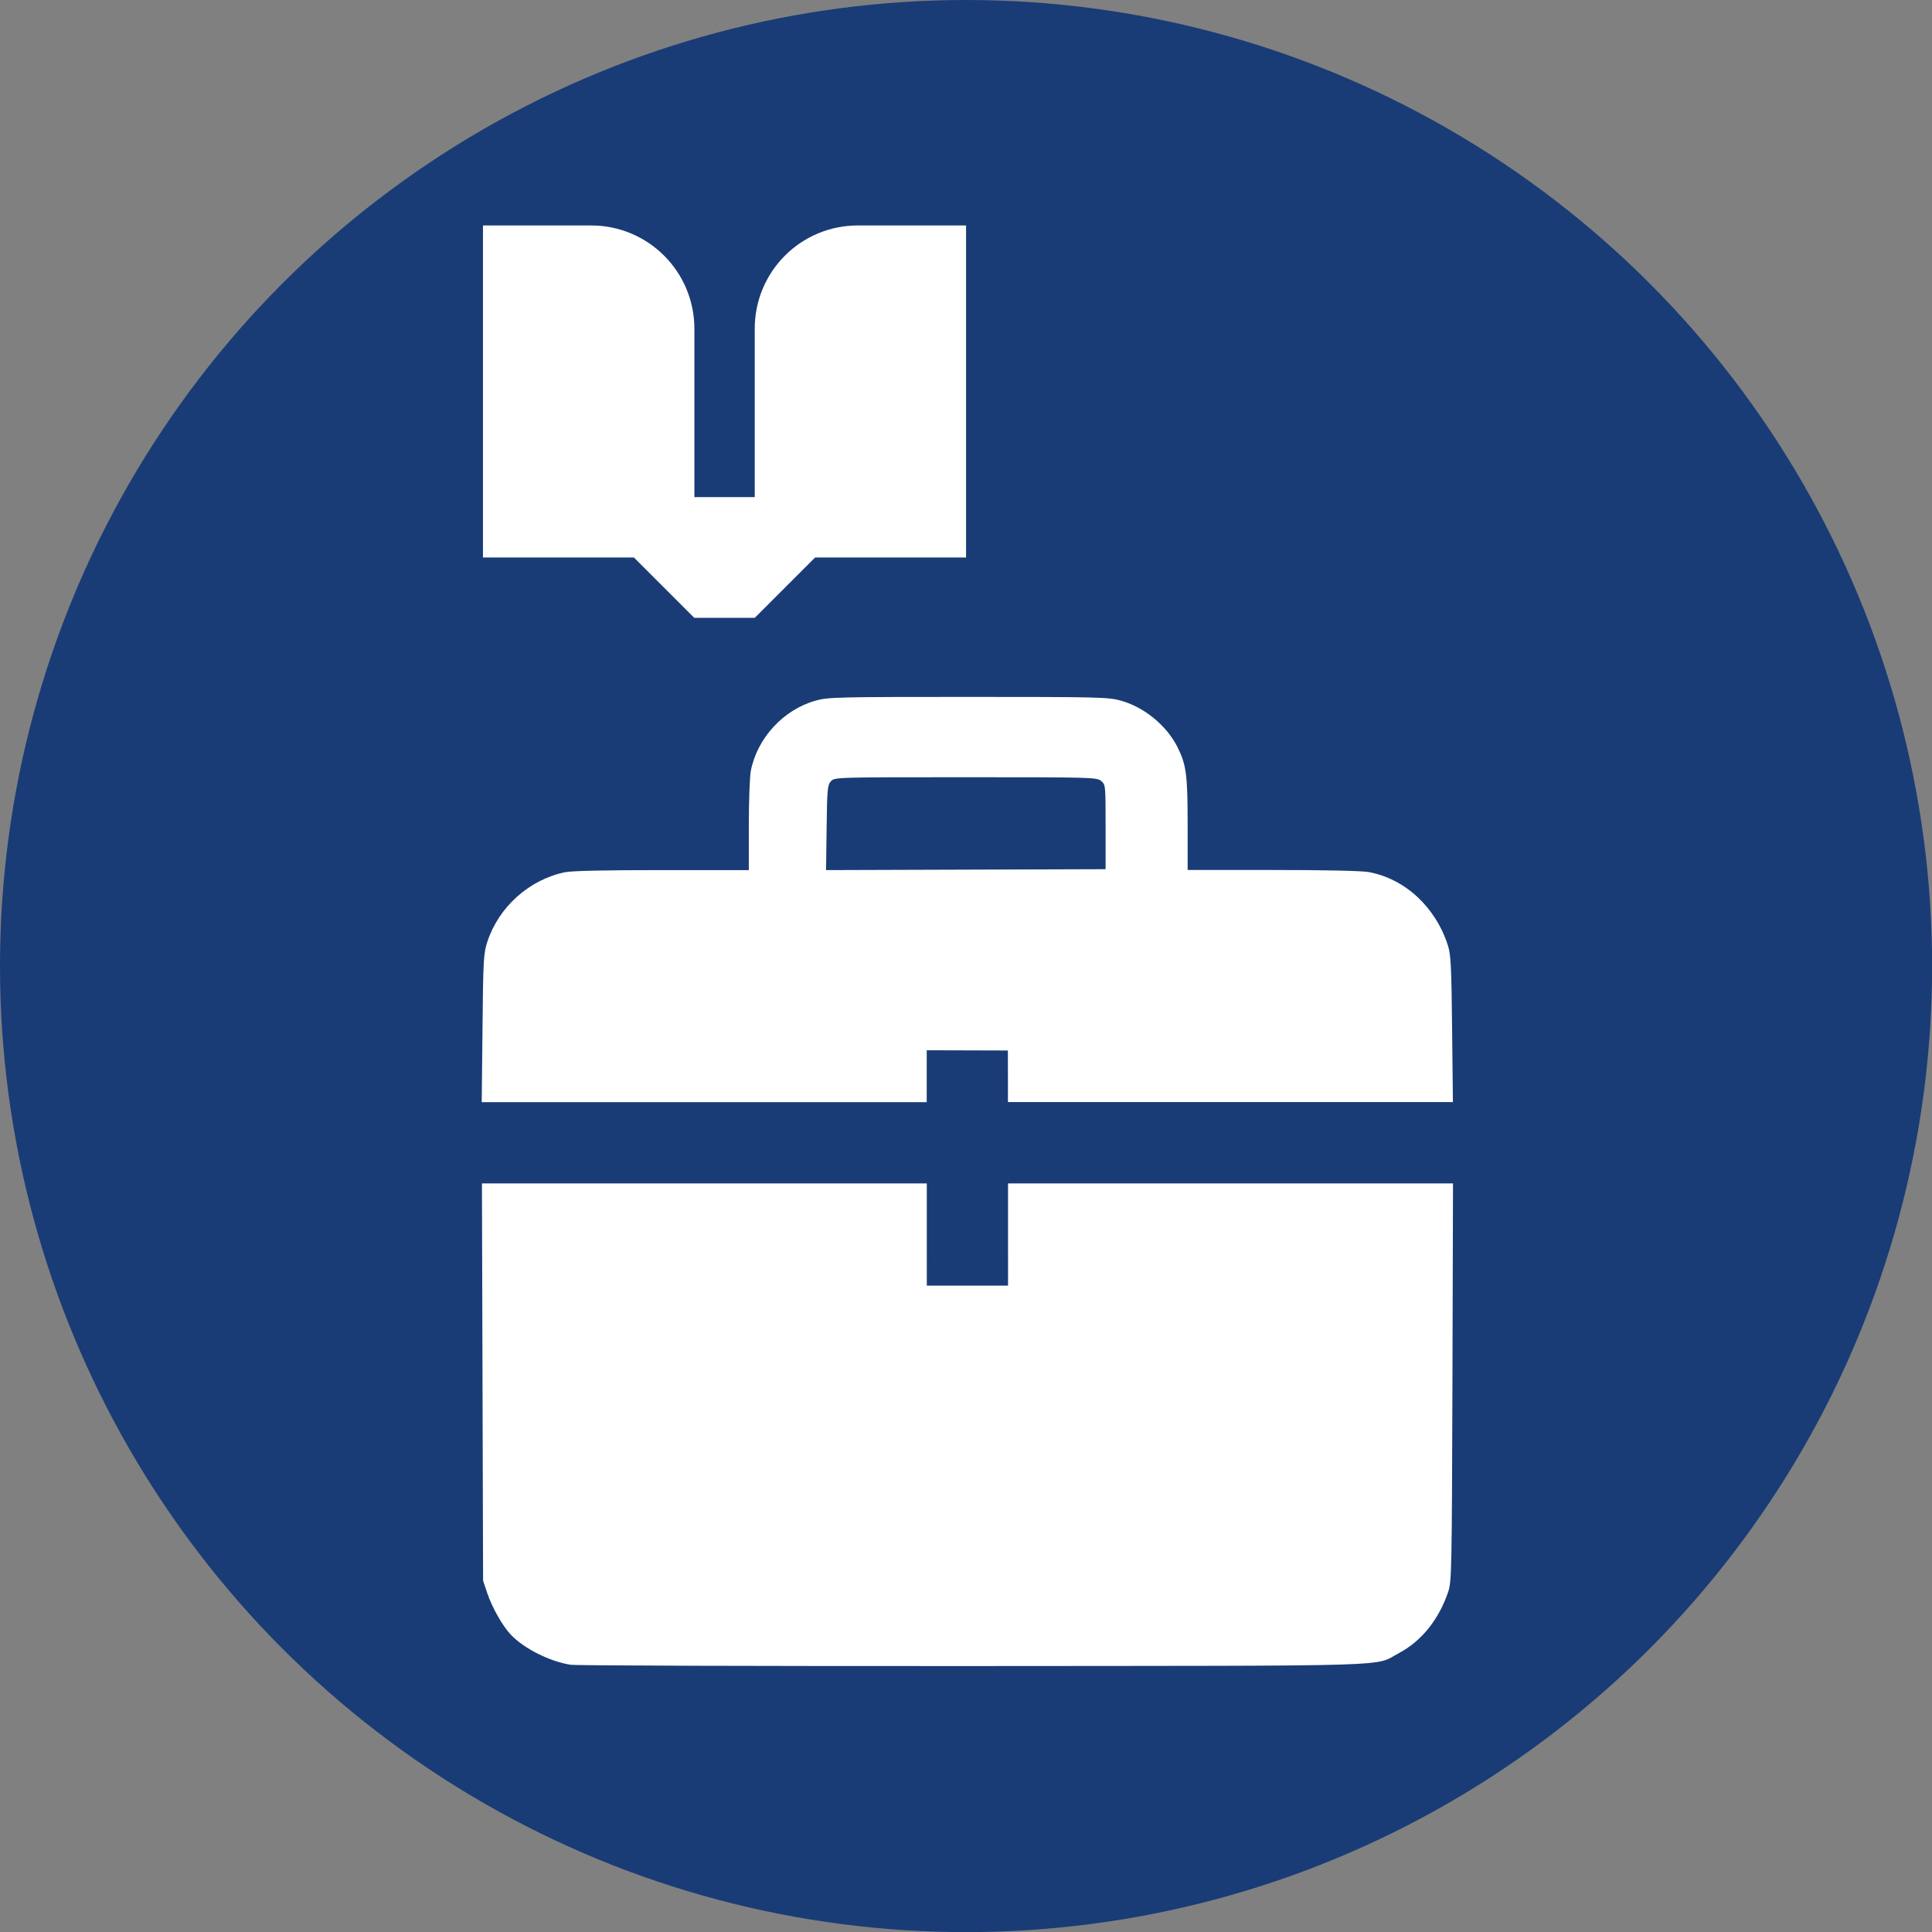
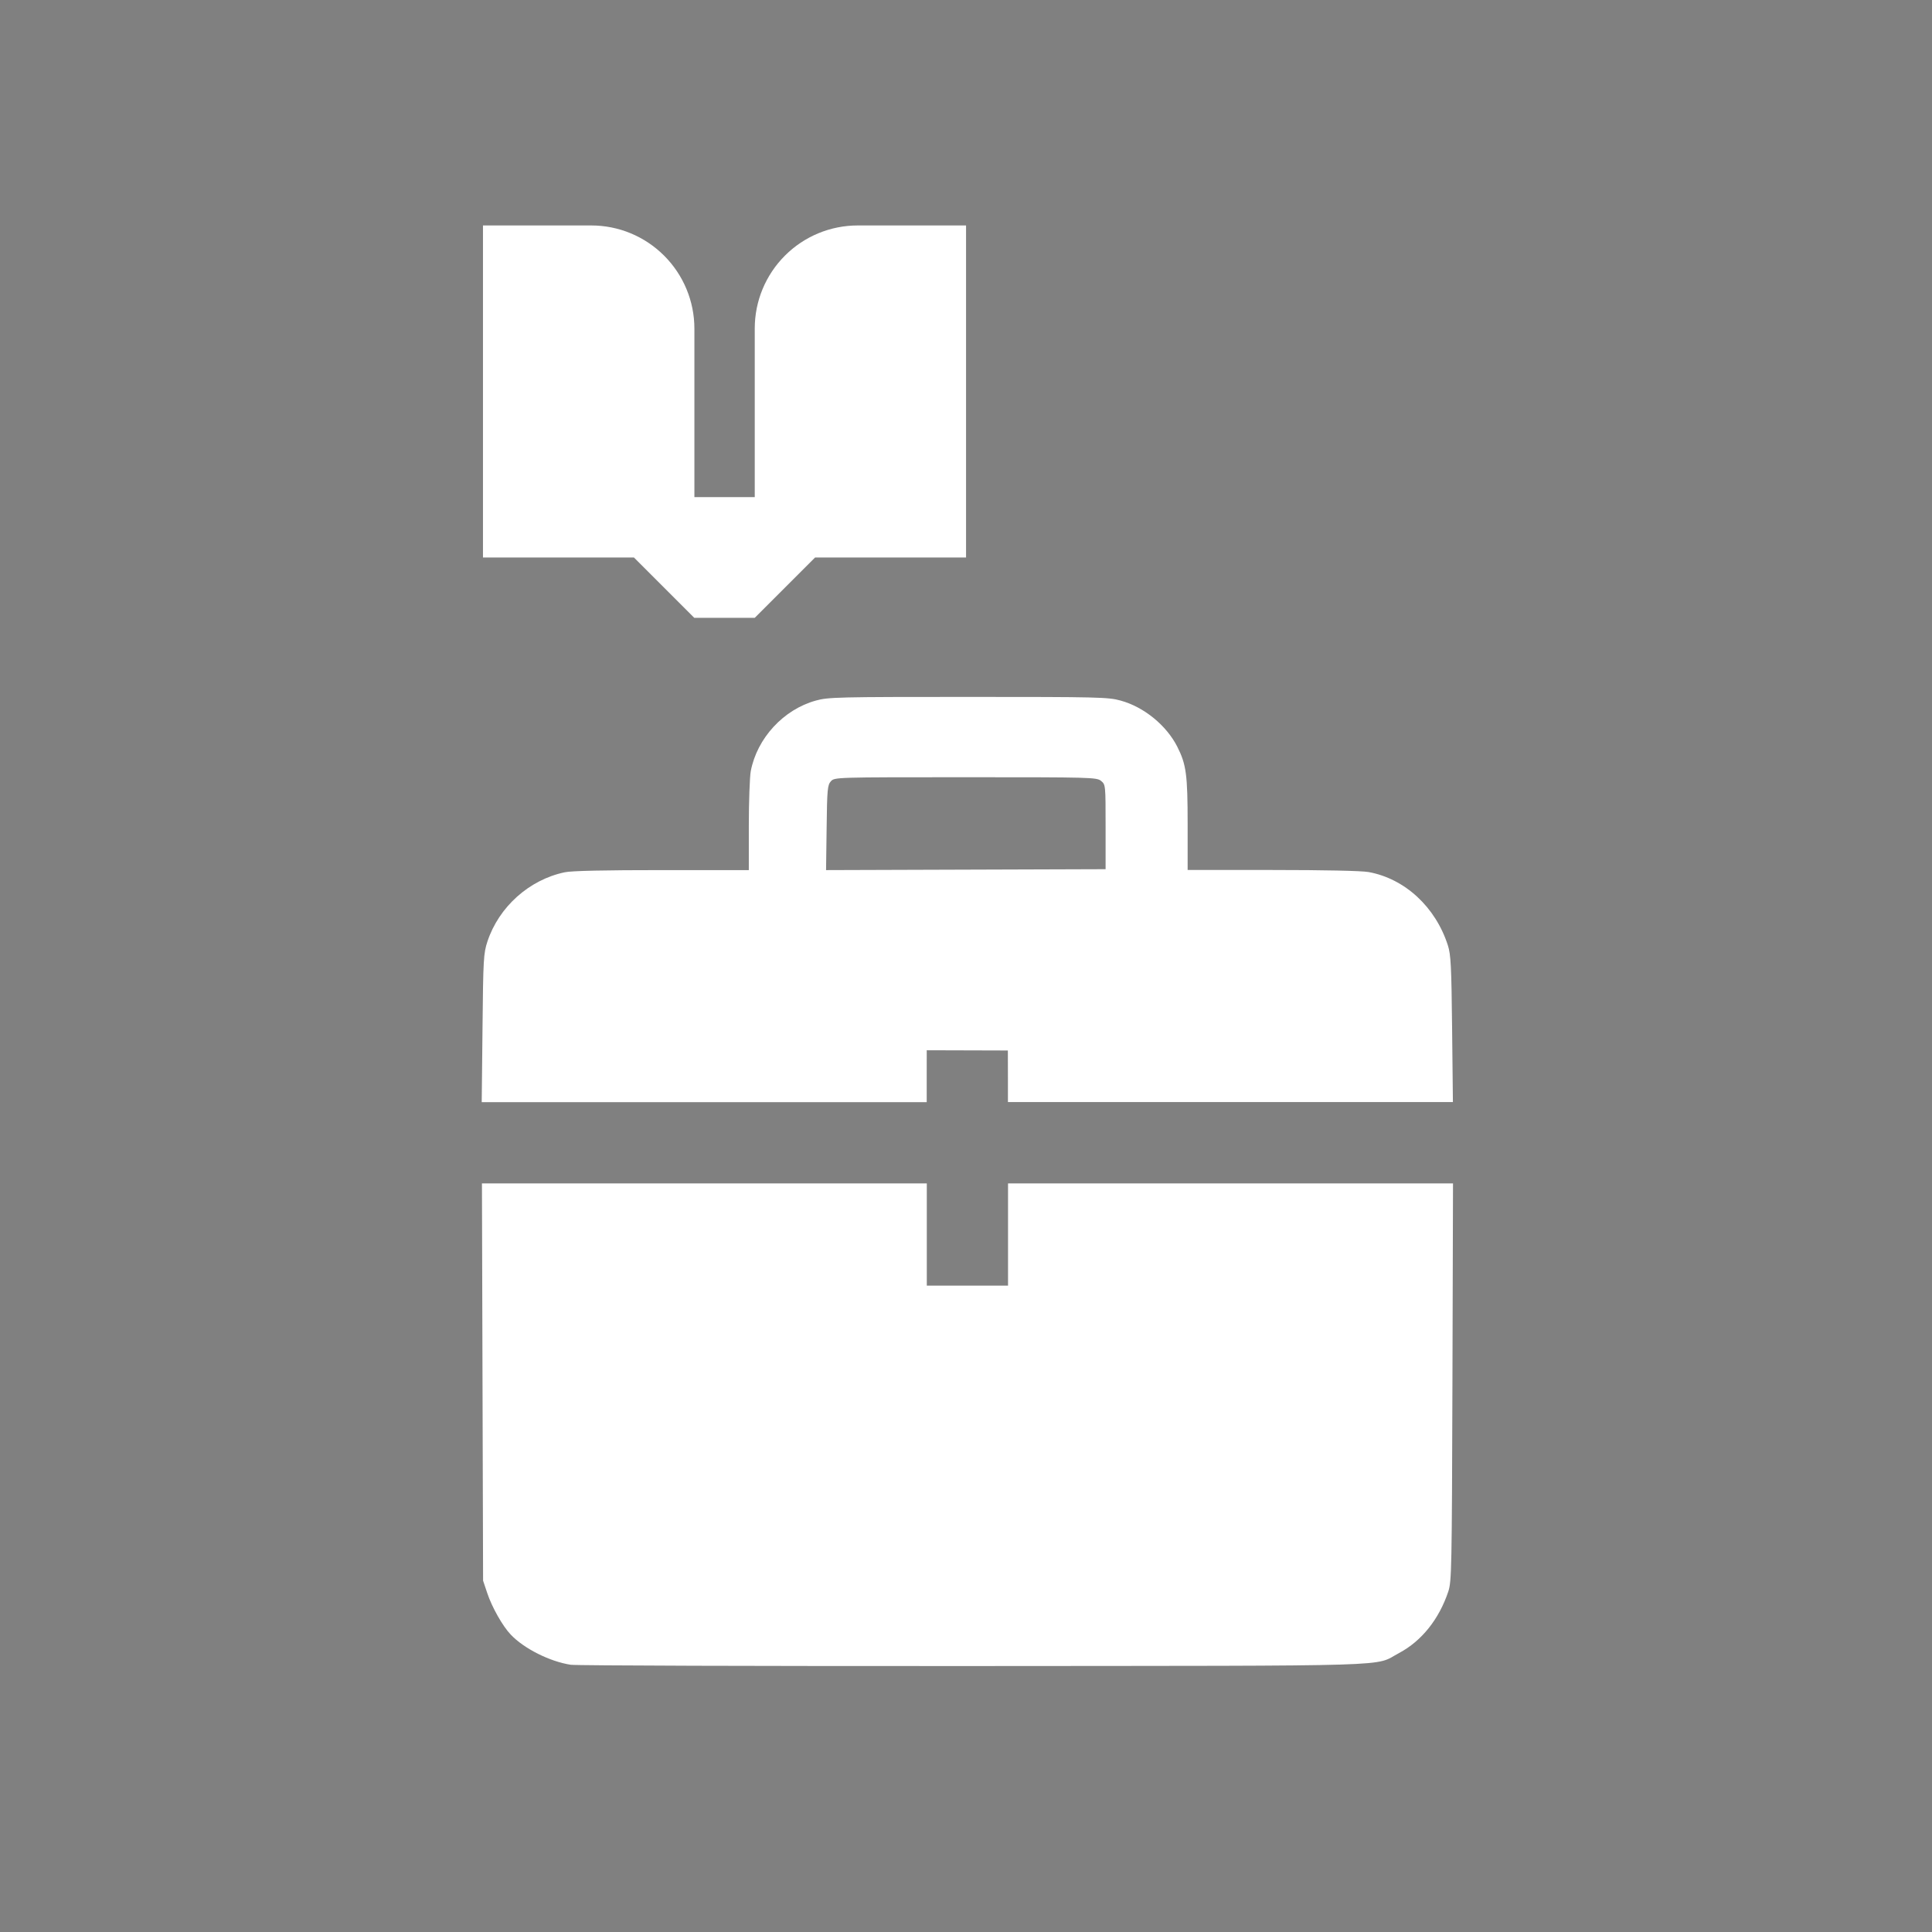
<svg xmlns="http://www.w3.org/2000/svg" xmlns:ns1="http://www.inkscape.org/namespaces/inkscape" xmlns:ns2="http://sodipodi.sourceforge.net/DTD/sodipodi-0.dtd" width="64" height="64" viewBox="0 0 16.933 16.933" version="1.1" id="svg2235" ns1:version="1.0.1 (3bc2e813f5, 2020-09-07)" ns2:docname="staz-praktyka.svg">
  <rect x="0" y="0" width="16.933" height="16.933" fill="#808080" stroke="none" />
  <defs id="defs2229" />
  <ns2:namedview id="base" pagecolor="#ffffff" bordercolor="#ff0000" borderopacity="1" ns1:pageopacity="0.0" ns1:pageshadow="2" ns1:zoom="7.3079488" ns1:cx="-13.49531" ns1:cy="11.015129" ns1:document-units="mm" ns1:current-layer="layer1" ns1:document-rotation="0" showgrid="true" units="px" ns1:showpageshadow="false" showguides="true" ns1:guide-bbox="true" objecttolerance="1" guidetolerance="1" gridtolerance="1" ns1:snap-perpendicular="false" ns1:snap-path-clip="false" ns1:window-width="1920" ns1:window-height="1017" ns1:window-x="-8" ns1:window-y="-8" ns1:window-maximized="1" ns1:snap-tangential="false" ns1:snap-path-mask="false">
    <ns2:guide position="24.982,16.933" orientation="0,-1" id="guide2798" />
    <ns2:guide position="434.829,1.733" orientation="0,-1" id="guide2800" />
    <ns2:guide position="0,88.699" orientation="1,0" id="guide2802" />
    <ns2:guide position="641.372,262.631" orientation="1,0" id="guide2806" />
    <ns2:guide position="16.952,3.619" orientation="1,0" id="guide2812" />
    <ns2:guide position="16.952,0.016" orientation="0,-1" id="guide2814" />
    <ns1:grid type="xygrid" id="grid4047" spacingx="4.233" spacingy="4.233" color="#3f3fff" opacity="0.502" />
  </ns2:namedview>
  <g ns1:label="Warstwa 1" ns1:groupmode="layer" id="layer1">
-     <circle style="fill:#193c76;fill-opacity:1;stroke-width:0;stroke-linecap:round;stroke-linejoin:round;stroke-dashoffset:4.535" id="path2810" cx="8.467" cy="8.467" r="8.467" />
    <path d="m 4.233,1.976 h 0.949 c 0.24,0 0.469,0.095 0.639,0.265 0.169,0.169 0.265,0.399 0.265,0.639 V 4.357 H 6.615 V 2.879 c 0,-0.24 0.095,-0.469 0.265,-0.639 C 7.049,2.071 7.278,1.976 7.518,1.976 H 8.467 V 4.886 H 7.144 L 6.615,5.415 H 6.085 L 5.556,4.886 H 4.233 Z" fill="#000000" id="path18464" style="fill:#ffffff;stroke-width:13.229" />
-     <path style="fill:#ffffff;stroke-width:0.265" d="M 5.003,14.591 C 4.82,14.563 4.593,14.45 4.476,14.326 4.406,14.253 4.312,14.087 4.271,13.964 l -0.037,-0.11 -0.005,-1.741 -0.005,-1.741 H 6.173 8.123 v 0.416 c 0,0.376 -5.01e-5,0.48 -5.01e-5,0.48 h 0.712 c 0,0 -4.89e-5,-0.104 -4.89e-5,-0.48 v -0.416 h 1.95 1.95 l -0.005,1.741 c -0.005,1.633 -0.007,1.747 -0.036,1.835 -0.081,0.243 -0.234,0.435 -0.432,0.54 -0.228,0.121 0.092,0.111 -3.722,0.114 -1.892,0.001 -3.483,-0.004 -3.534,-0.011 z M 4.229,9.011 C 4.235,8.403 4.238,8.356 4.272,8.252 4.372,7.949 4.638,7.71 4.95,7.645 5.008,7.632 5.307,7.626 5.802,7.626 H 6.563 V 7.238 c 0,-0.213 0.008,-0.429 0.017,-0.479 0.055,-0.289 0.287,-0.541 0.571,-0.619 0.107,-0.03 0.196,-0.032 1.335,-0.032 1.139,0 1.228,0.002 1.335,0.032 0.205,0.056 0.402,0.217 0.497,0.404 0.079,0.156 0.091,0.245 0.091,0.678 v 0.403 h 0.743 c 0.456,0 0.781,0.007 0.843,0.018 0.318,0.058 0.587,0.306 0.695,0.643 0.026,0.081 0.031,0.18 0.037,0.733 l 0.007,0.64 H 10.785 8.834 V 9.464 c 0,-0.159 -5.845e-4,-0.257 -5.845e-4,-0.257 l -0.711,-0.002 c 0,0 -2.653e-4,0.101 -2.653e-4,0.26 V 9.66 H 6.172 4.222 Z M 9.69,7.247 c 0,-0.369 -1.397e-4,-0.37 -0.04,-0.403 -0.039,-0.031 -0.083,-0.032 -1.188,-0.032 -1.145,0 -1.148,8.43e-5 -1.18,0.036 -0.029,0.032 -0.033,0.07 -0.037,0.407 l -0.005,0.371 1.225,-0.004 1.225,-0.004 z" id="path845" ns2:nodetypes="csscccccsccscccscscccsssscssssssscsssccccsccscccsssscscccs" />
+     <path style="fill:#ffffff;stroke-width:0.265" d="M 5.003,14.591 C 4.82,14.563 4.593,14.45 4.476,14.326 4.406,14.253 4.312,14.087 4.271,13.964 l -0.037,-0.11 -0.005,-1.741 -0.005,-1.741 H 6.173 8.123 v 0.416 c 0,0.376 -5.01e-5,0.48 -5.01e-5,0.48 h 0.712 c 0,0 -4.89e-5,-0.104 -4.89e-5,-0.48 v -0.416 h 1.95 1.95 l -0.005,1.741 c -0.005,1.633 -0.007,1.747 -0.036,1.835 -0.081,0.243 -0.234,0.435 -0.432,0.54 -0.228,0.121 0.092,0.111 -3.722,0.114 -1.892,0.001 -3.483,-0.004 -3.534,-0.011 z M 4.229,9.011 C 4.235,8.403 4.238,8.356 4.272,8.252 4.372,7.949 4.638,7.71 4.95,7.645 5.008,7.632 5.307,7.626 5.802,7.626 H 6.563 V 7.238 c 0,-0.213 0.008,-0.429 0.017,-0.479 0.055,-0.289 0.287,-0.541 0.571,-0.619 0.107,-0.03 0.196,-0.032 1.335,-0.032 1.139,0 1.228,0.002 1.335,0.032 0.205,0.056 0.402,0.217 0.497,0.404 0.079,0.156 0.091,0.245 0.091,0.678 v 0.403 h 0.743 c 0.456,0 0.781,0.007 0.843,0.018 0.318,0.058 0.587,0.306 0.695,0.643 0.026,0.081 0.031,0.18 0.037,0.733 l 0.007,0.64 H 10.785 8.834 V 9.464 c 0,-0.159 -5.845e-4,-0.257 -5.845e-4,-0.257 l -0.711,-0.002 c 0,0 -2.653e-4,0.101 -2.653e-4,0.26 V 9.66 H 6.172 4.222 M 9.69,7.247 c 0,-0.369 -1.397e-4,-0.37 -0.04,-0.403 -0.039,-0.031 -0.083,-0.032 -1.188,-0.032 -1.145,0 -1.148,8.43e-5 -1.18,0.036 -0.029,0.032 -0.033,0.07 -0.037,0.407 l -0.005,0.371 1.225,-0.004 1.225,-0.004 z" id="path845" ns2:nodetypes="csscccccsccscccscscccsssscssssssscsssccccsccscccsssscscccs" />
  </g>
</svg>